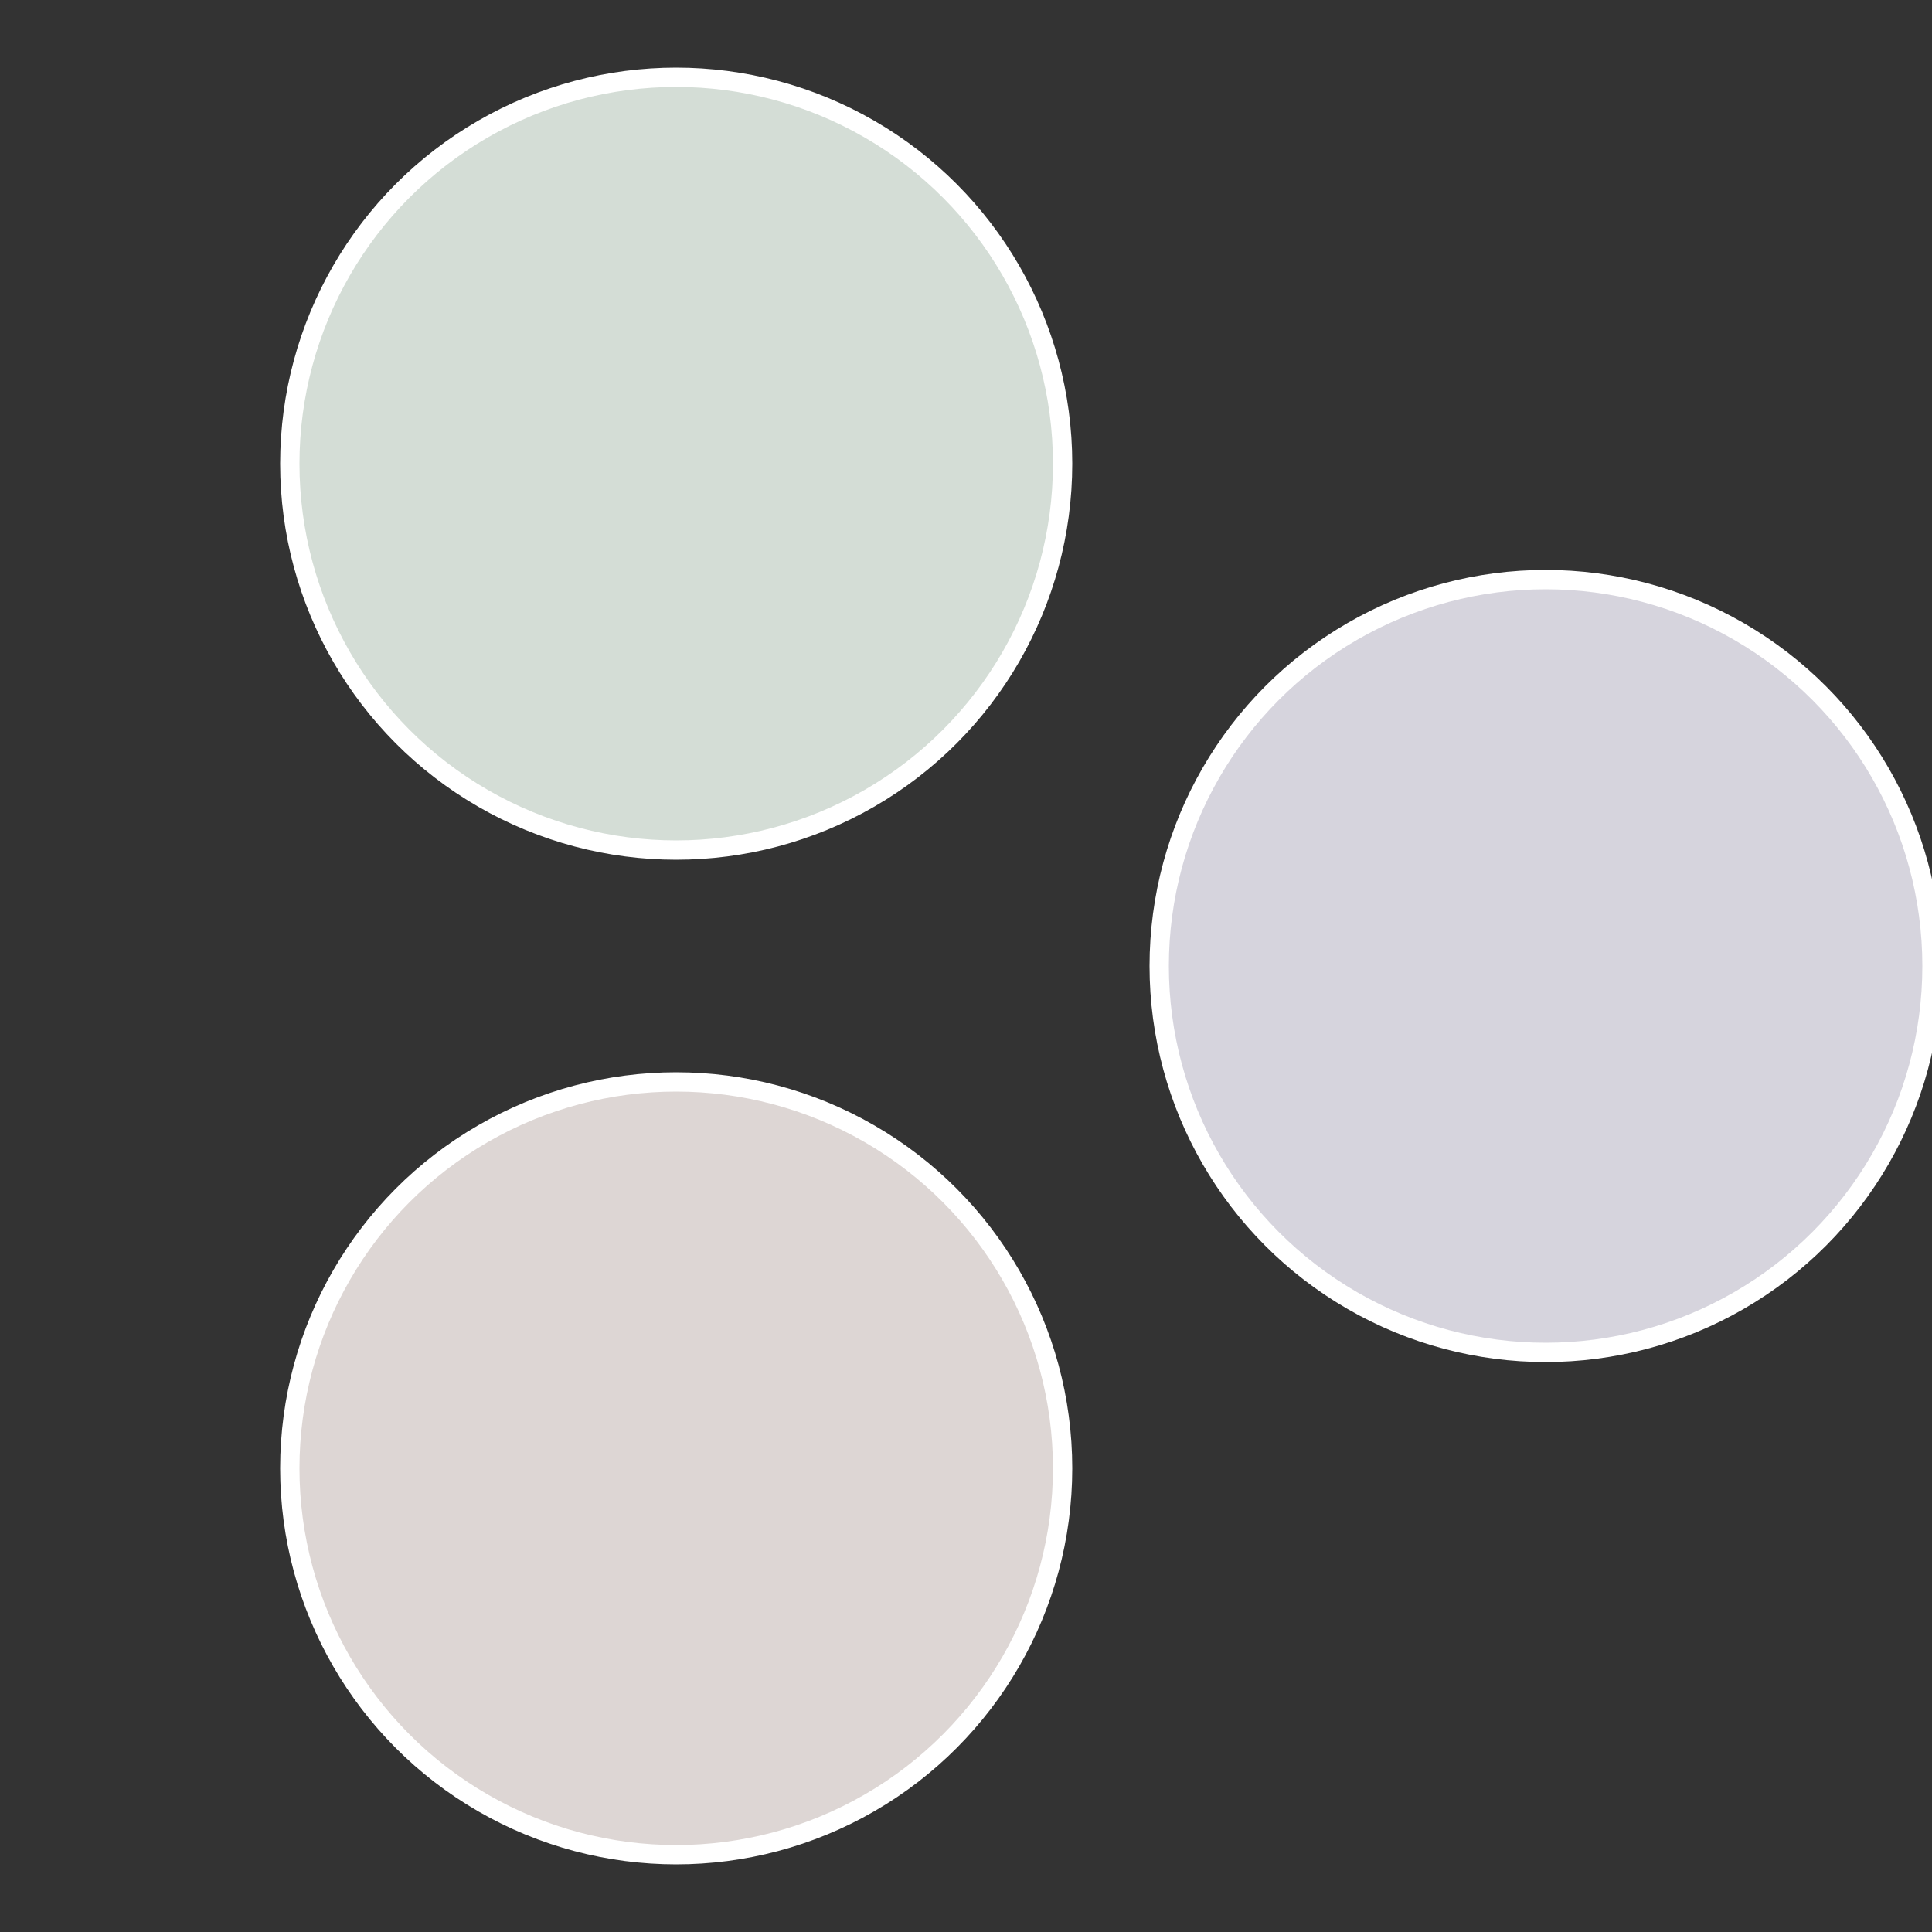
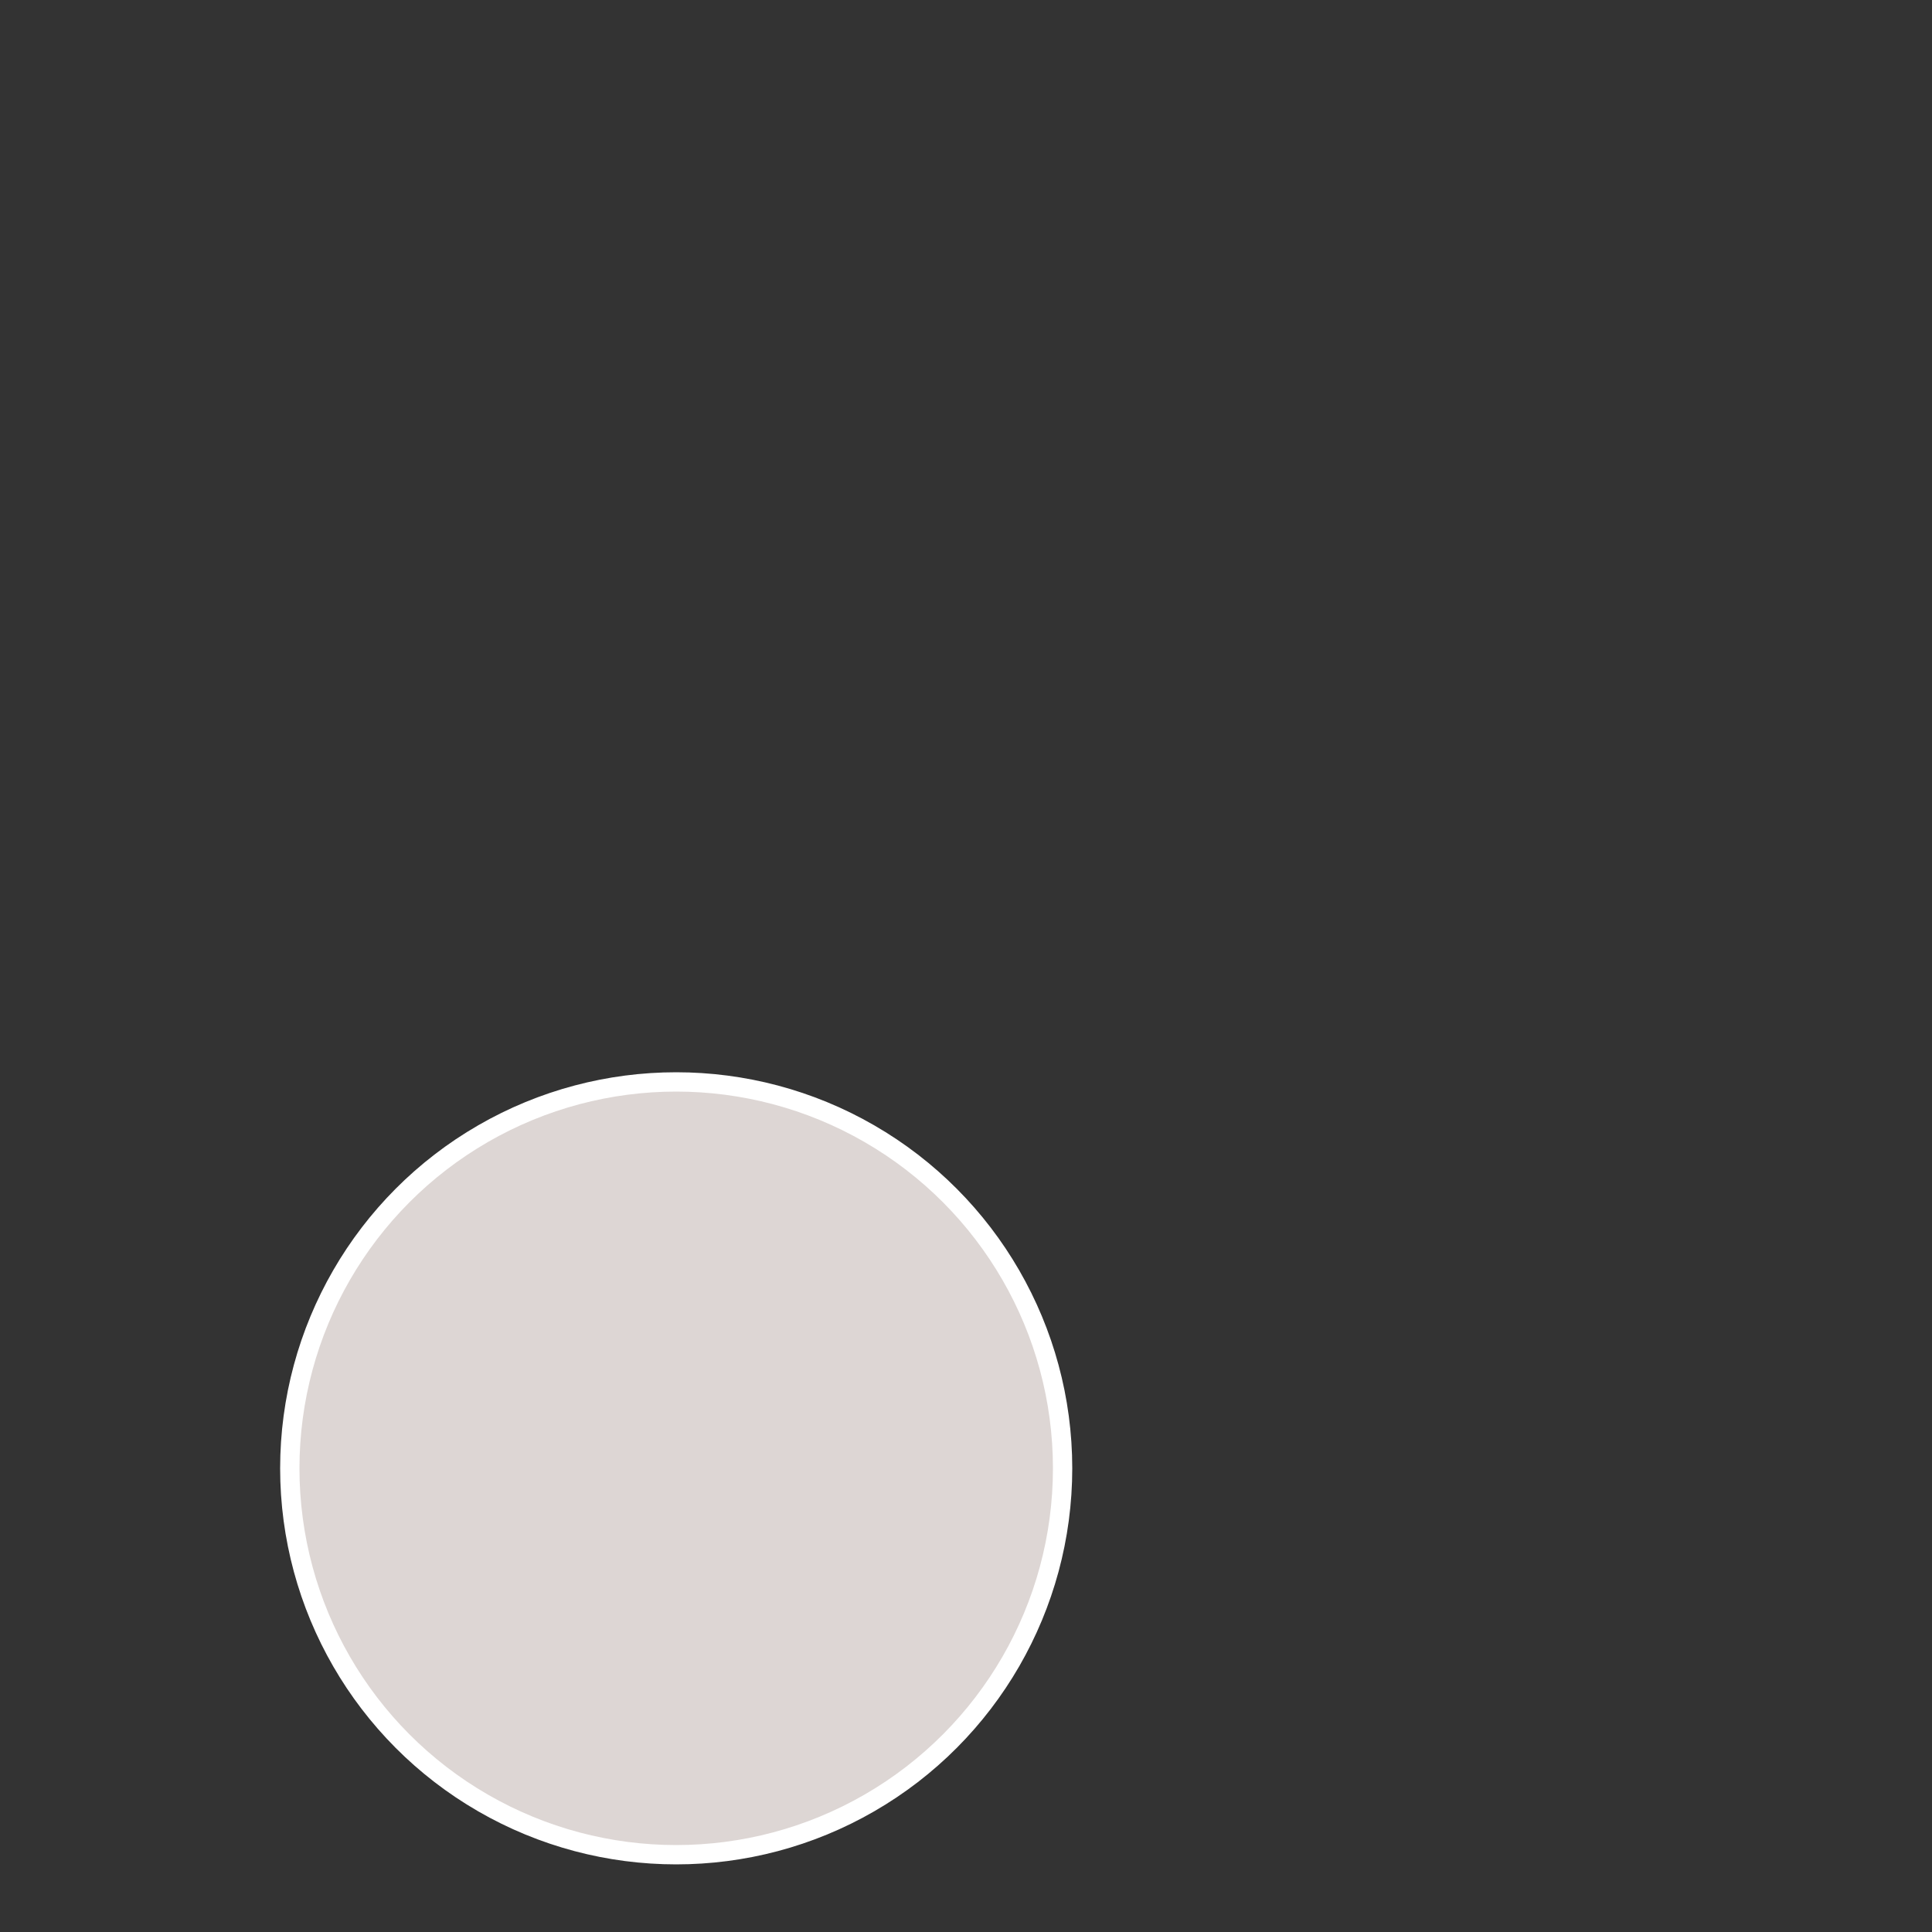
<svg xmlns="http://www.w3.org/2000/svg" width="500" height="500" viewBox="-1 -1 2 2">
  <rect x="-1" y="-1" width="2" height="2" fill="#333333" stroke="none" />
-   <circle cx="0.6" cy="0" r="0.4" fill="#d6d4dd" stroke="#fff" stroke-width="1%" />
  <circle cx="-0.3" cy="0.52" r="0.4" fill="#ddd6d4" stroke="#fff" stroke-width="1%" />
-   <circle cx="-0.3" cy="-0.52" r="0.4" fill="#d4ddd6" stroke="#fff" stroke-width="1%" />
</svg>